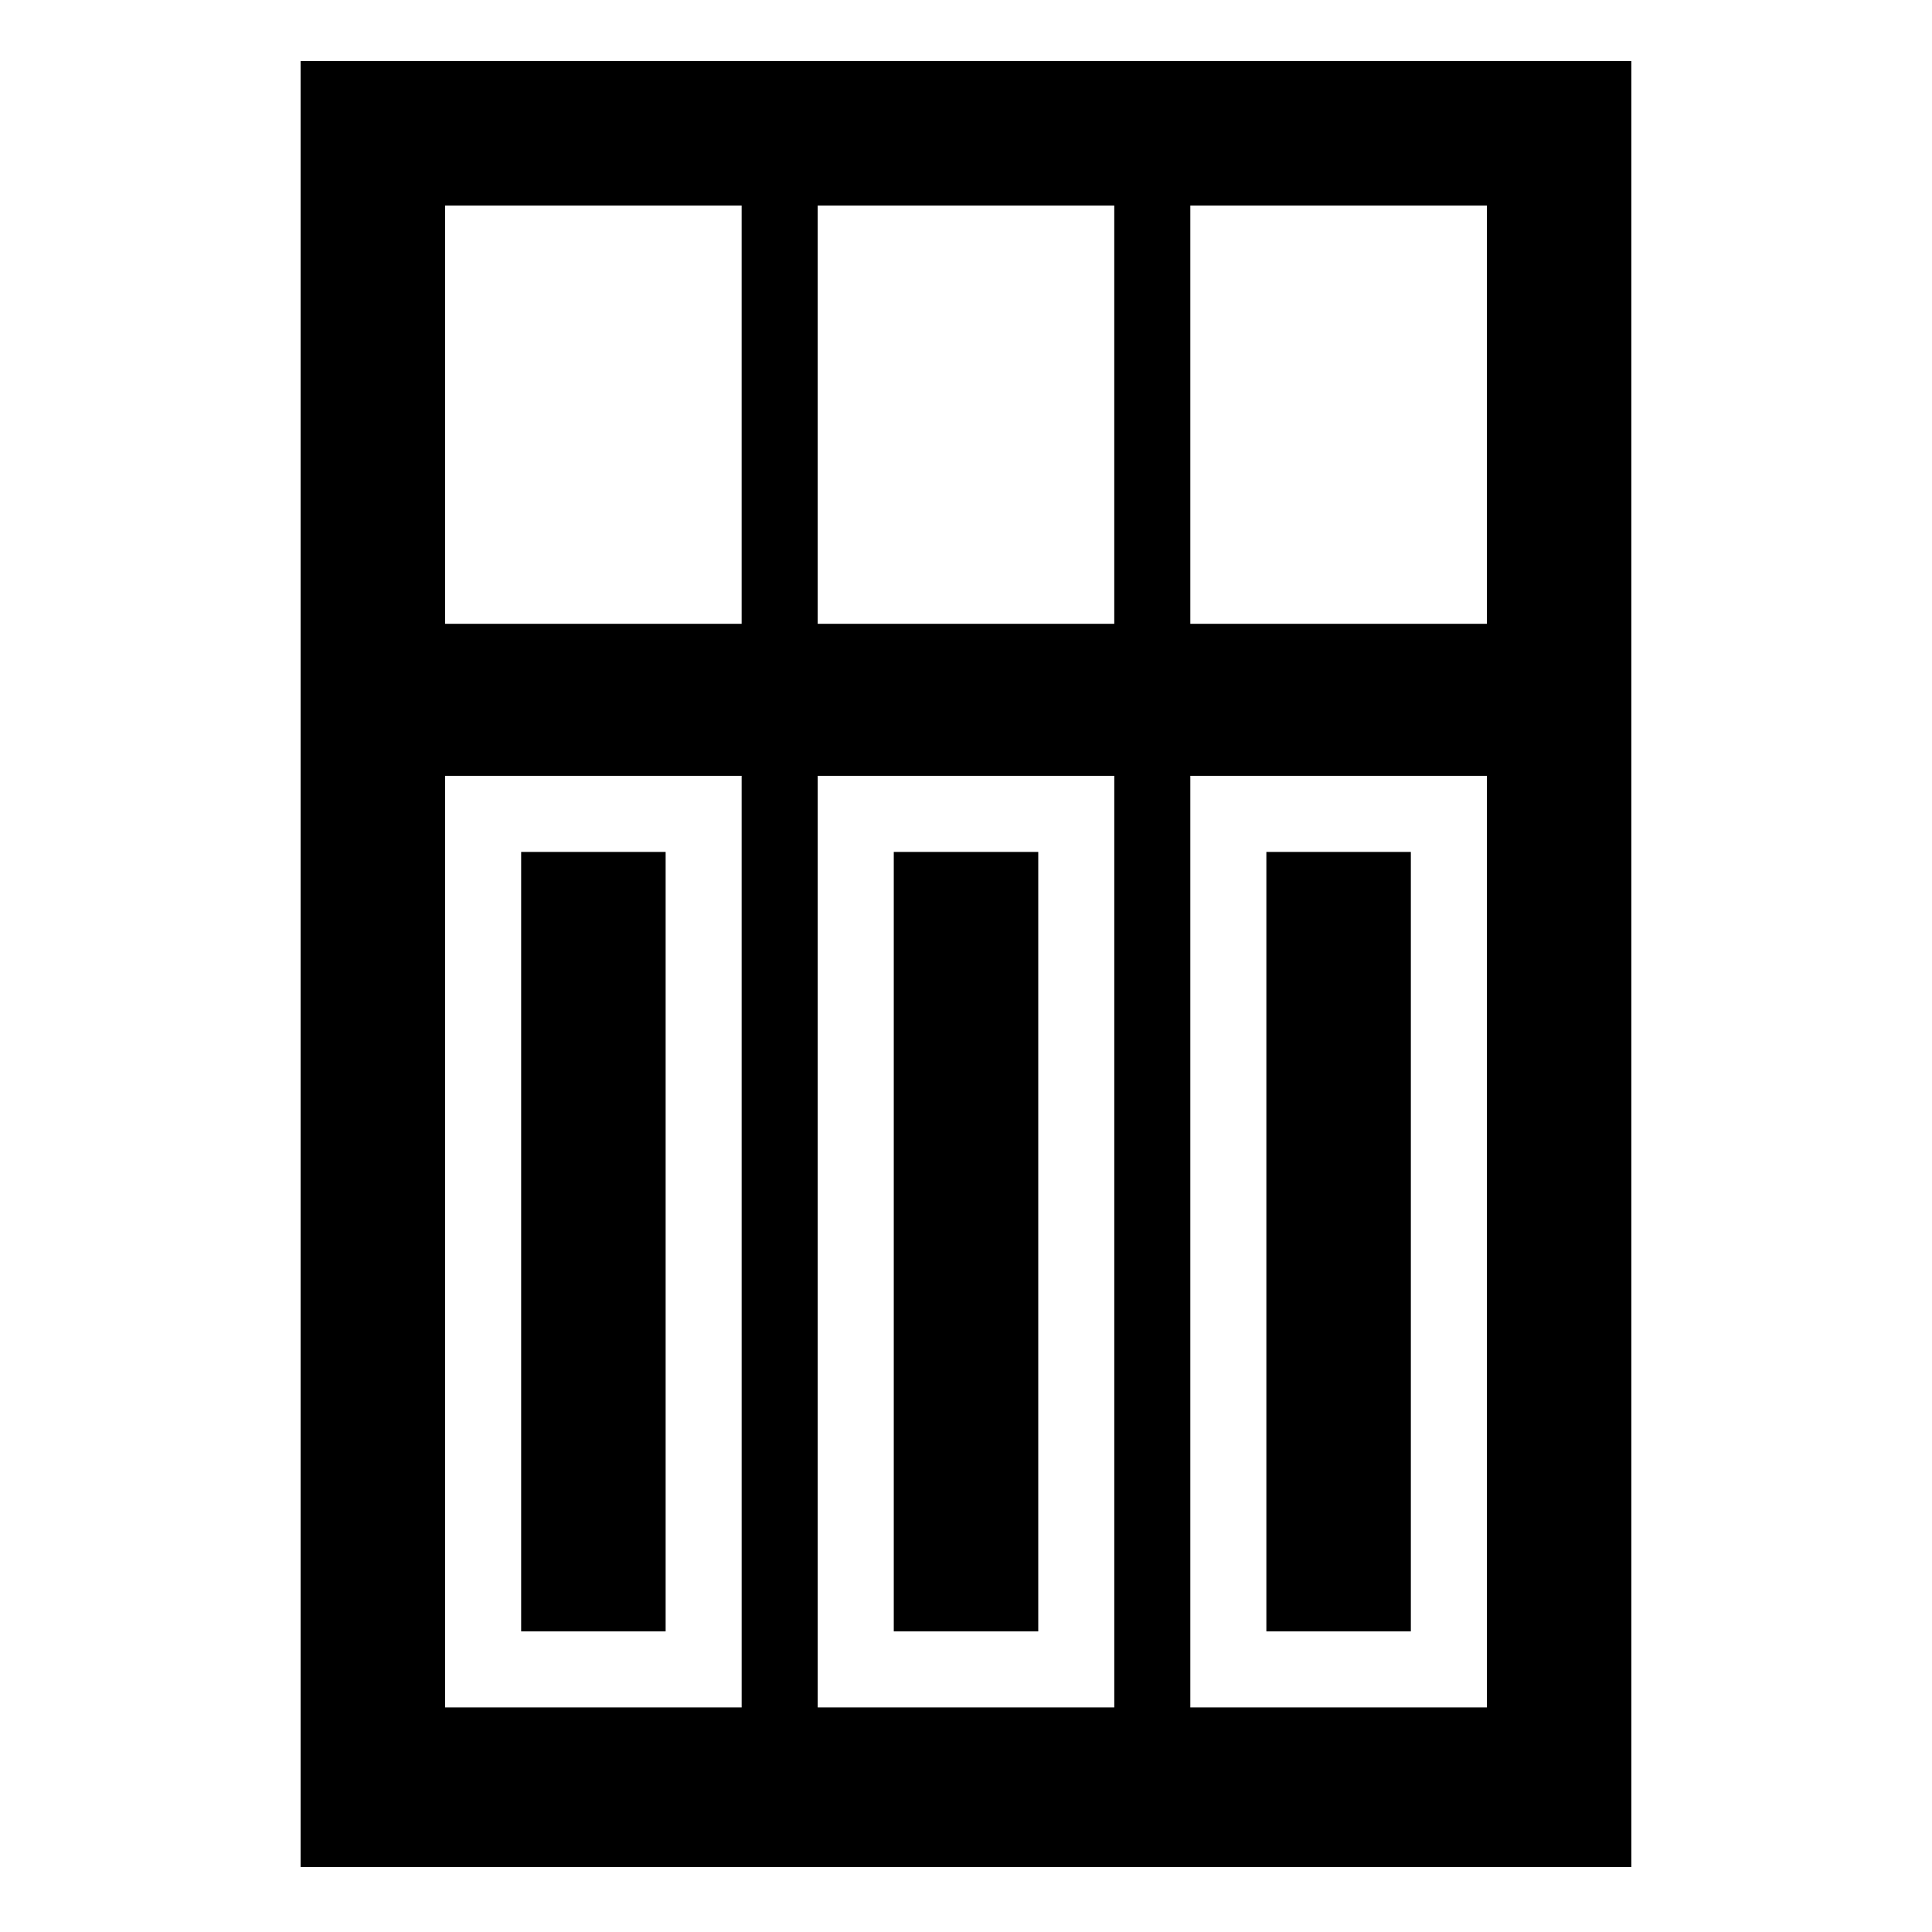
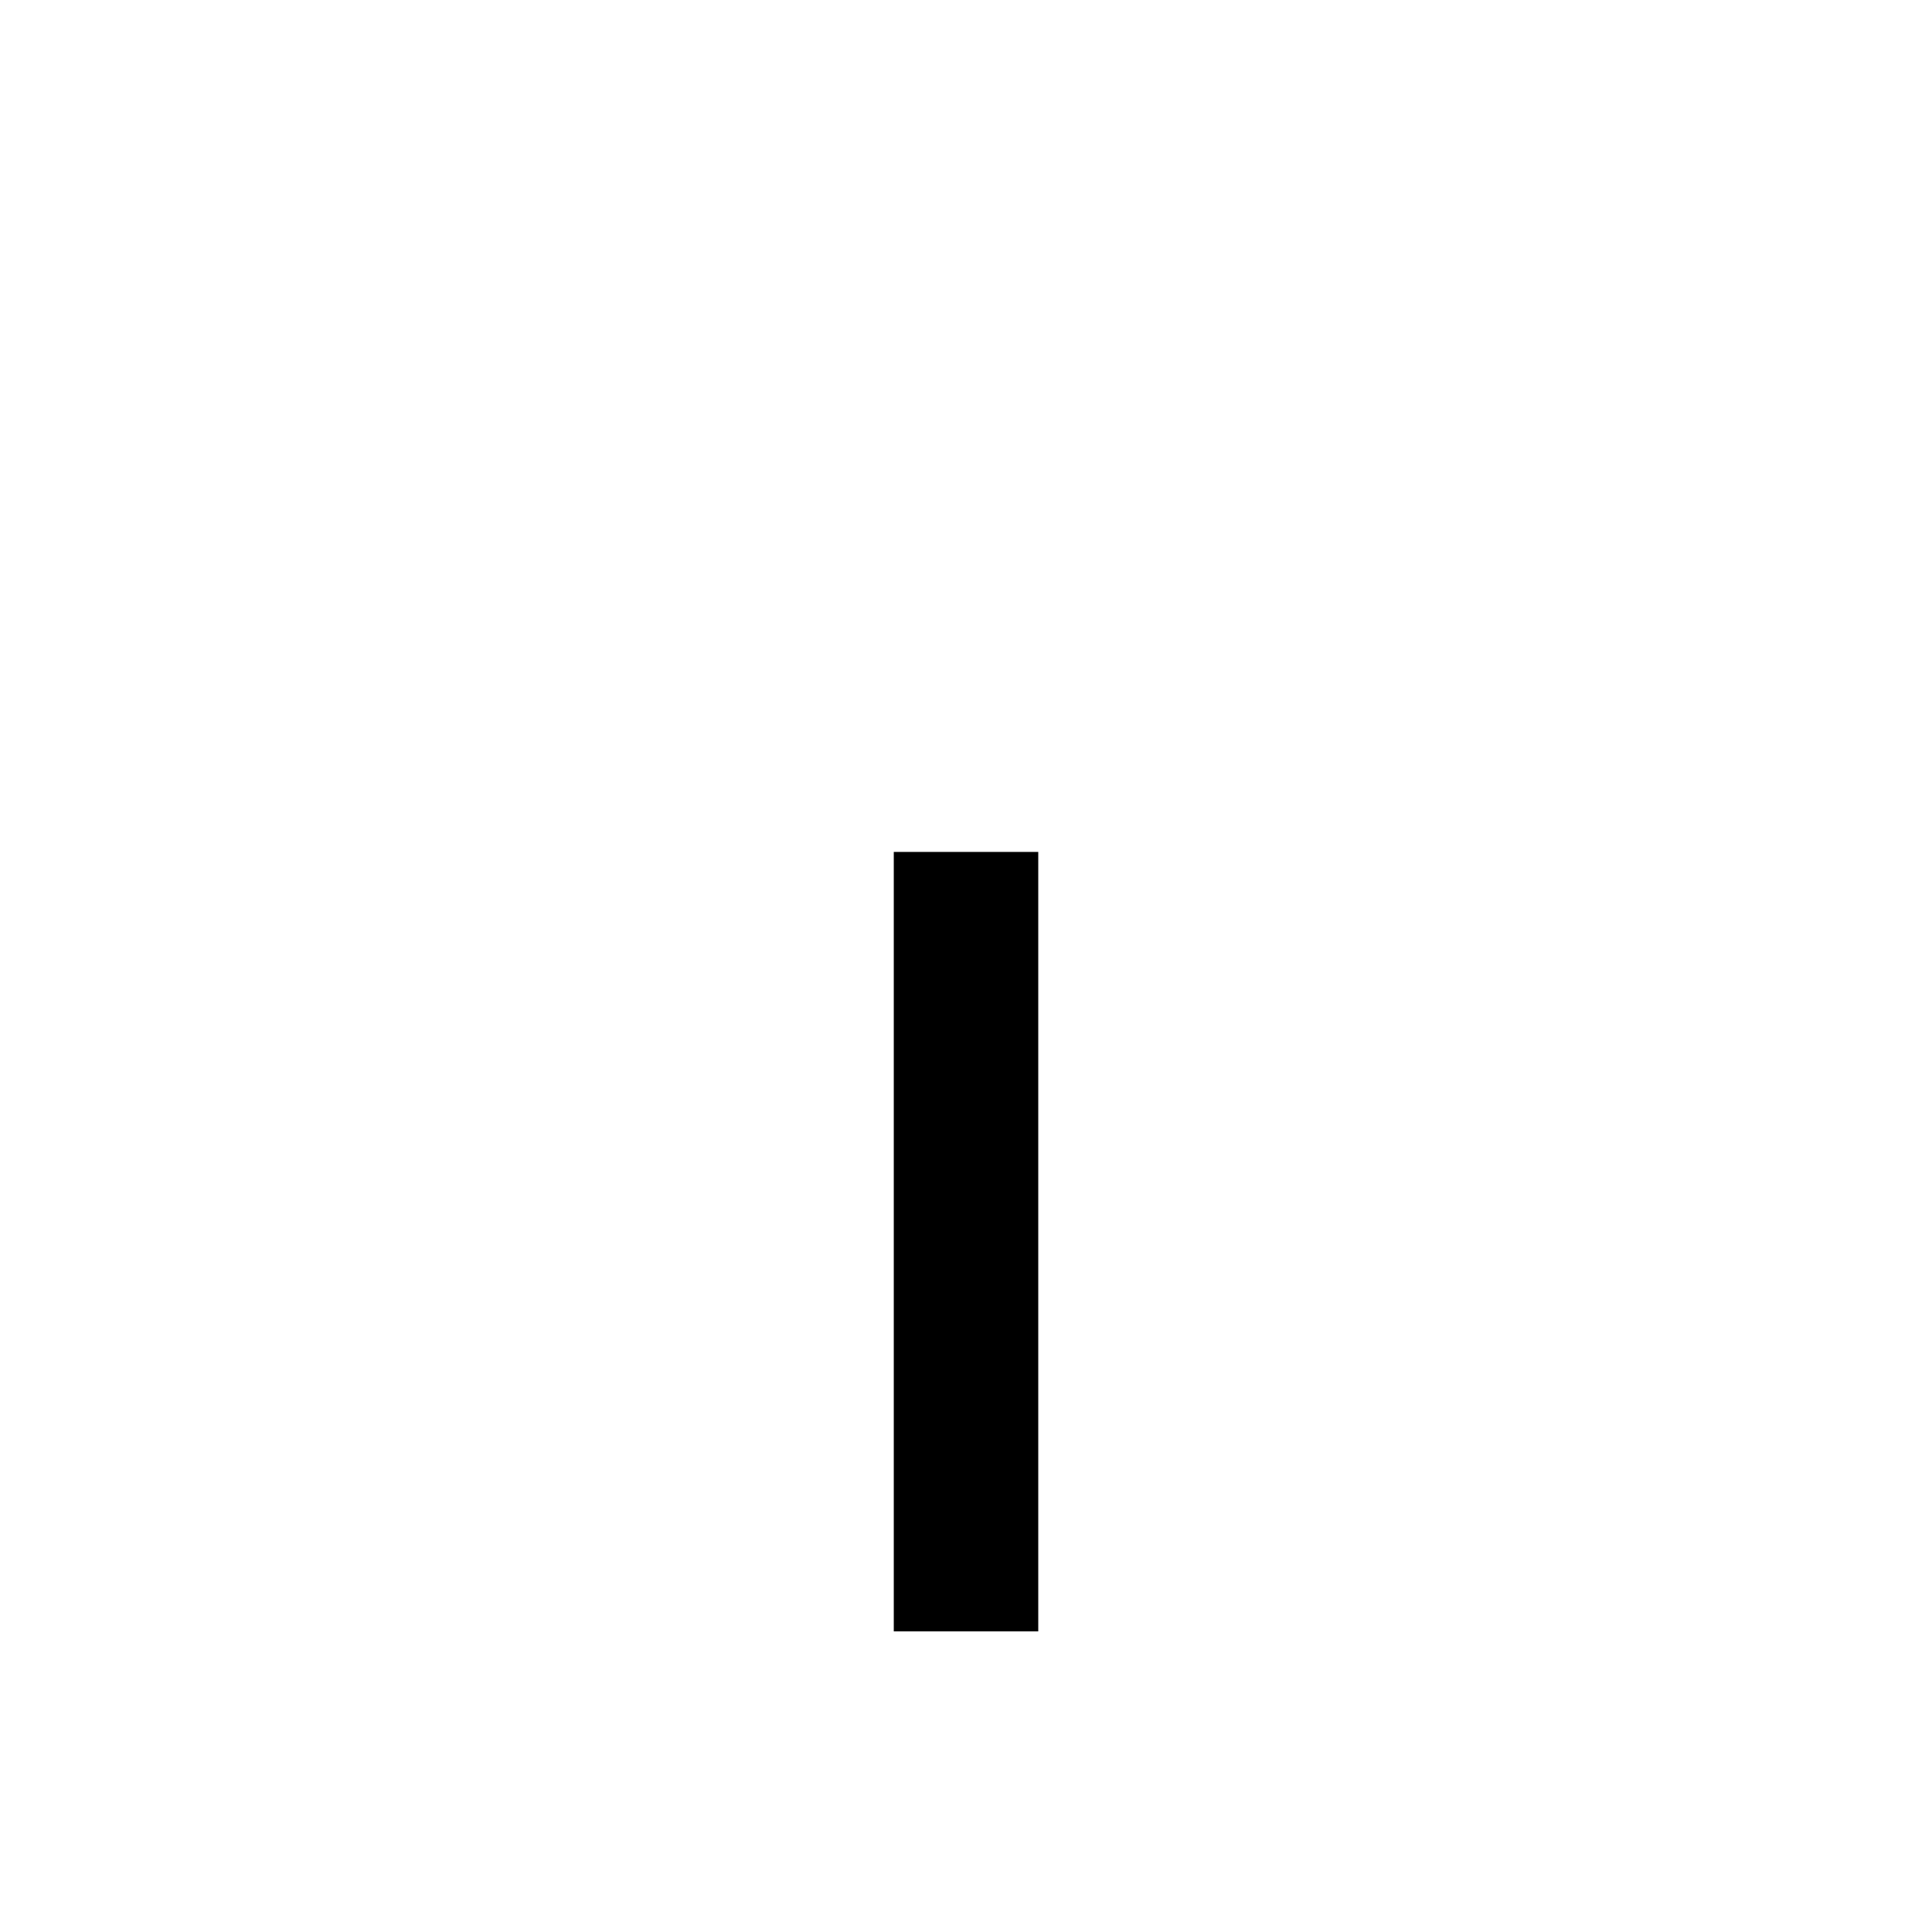
<svg xmlns="http://www.w3.org/2000/svg" fill="#000000" width="800px" height="800px" version="1.1" viewBox="144 144 512 512">
  <g>
-     <path d="m223.66 160.18v478.62h352.67v-478.62zm215.63 149.13h-78.594v-110.84h78.594zm-177.34-110.84h78.594v110.84h-78.594zm78.598 398.01h-78.594l-0.004-246.87h78.594zm98.746 0h-78.594v-246.87h78.594zm98.746 0h-78.594v-246.87h78.594zm0-287.17h-78.594v-110.84h78.594z" />
-     <path d="m282.11 369.77h38.289v206.56h-38.289z" />
    <path d="m380.86 369.77h38.289v206.56h-38.289z" />
-     <path d="m479.6 369.77h38.289v206.56h-38.289z" />
  </g>
</svg>